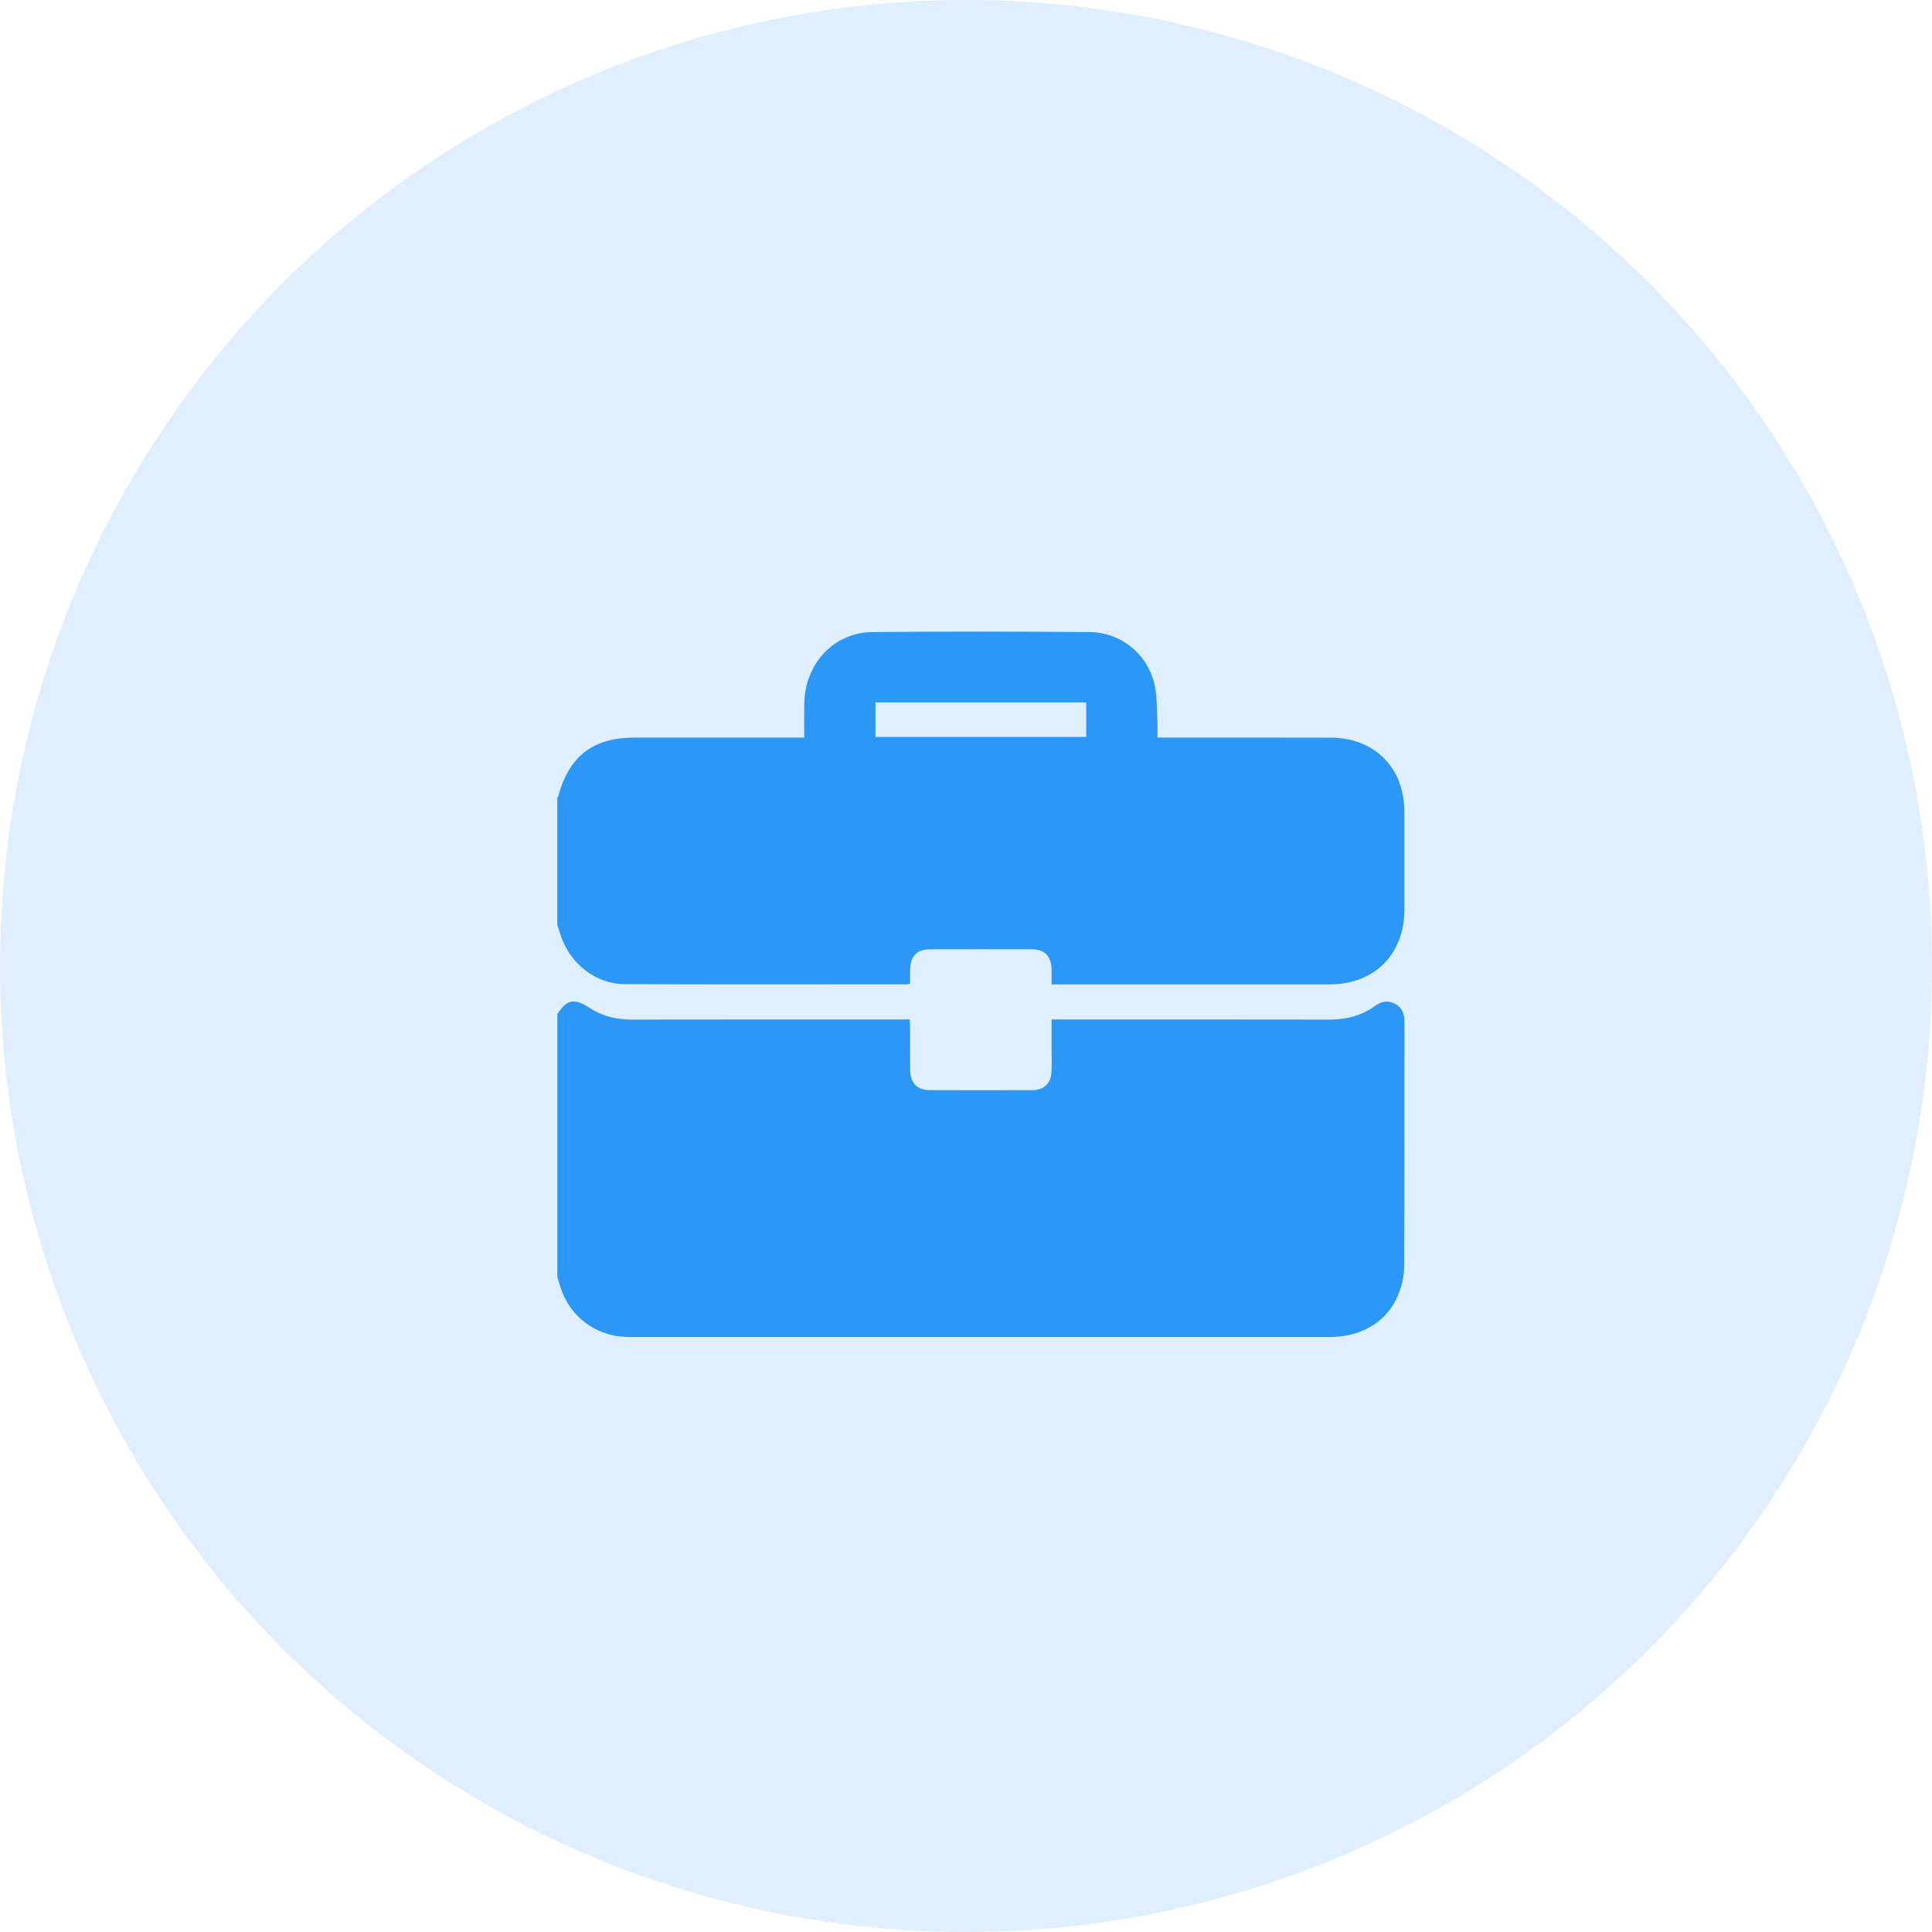
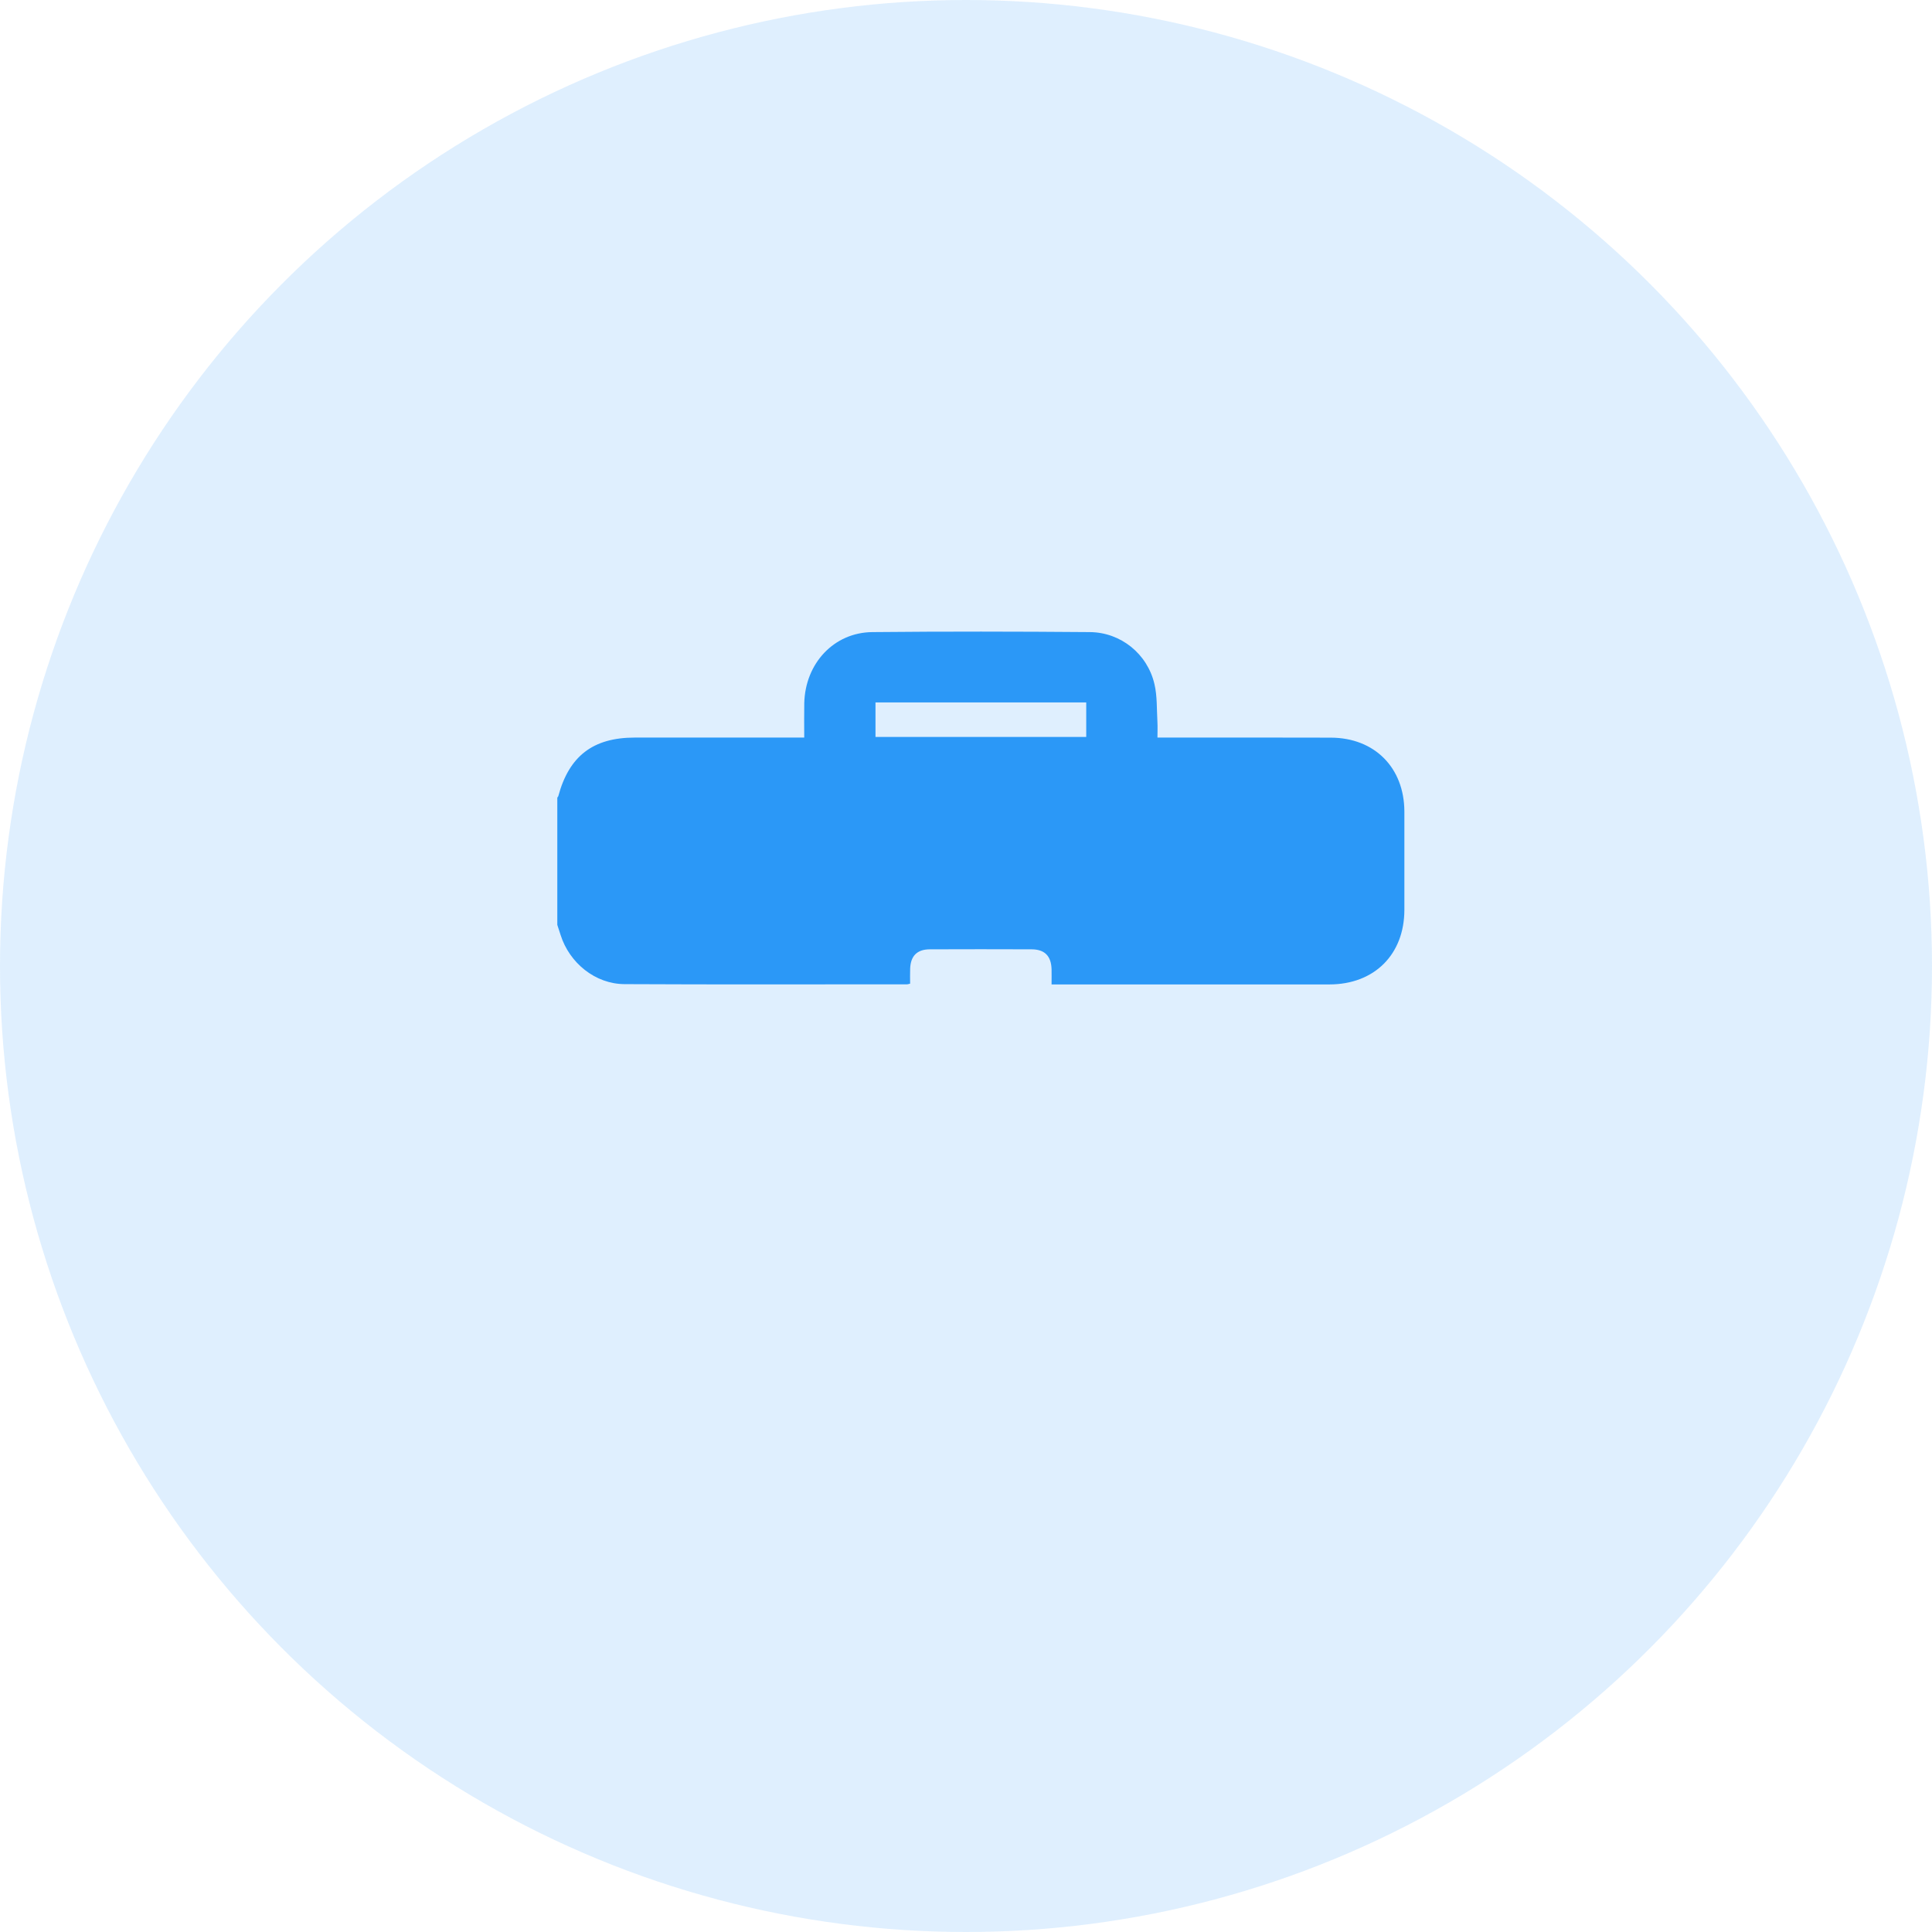
<svg xmlns="http://www.w3.org/2000/svg" width="52" height="52" viewBox="0 0 52 52" fill="none">
  <circle cx="26" cy="26" r="26" fill="#2B98F7" fill-opacity="0.15" />
-   <path d="M15.001 34.373C15.001 32.013 15.001 29.655 15.001 27.295C15.25 26.902 15.464 26.857 15.861 27.122C16.213 27.356 16.6 27.443 17.02 27.442C19.416 27.437 21.812 27.44 24.208 27.44C24.295 27.44 24.382 27.44 24.485 27.44C24.49 27.537 24.496 27.608 24.496 27.681C24.497 28.059 24.491 28.438 24.499 28.815C24.505 29.156 24.691 29.34 25.026 29.341C25.946 29.345 26.866 29.345 27.786 29.341C28.099 29.34 28.284 29.162 28.301 28.85C28.312 28.657 28.304 28.464 28.304 28.271C28.304 28.001 28.304 27.729 28.304 27.44C28.427 27.44 28.515 27.44 28.602 27.44C30.991 27.44 33.38 27.437 35.769 27.442C36.221 27.444 36.635 27.345 37.003 27.078C37.172 26.954 37.352 26.914 37.544 27.015C37.746 27.12 37.802 27.301 37.802 27.517C37.8 29.697 37.803 31.877 37.795 34.058C37.794 34.283 37.753 34.518 37.679 34.731C37.406 35.53 36.705 35.986 35.779 35.986C29.525 35.986 23.271 35.986 17.017 35.986C16.95 35.986 16.884 35.984 16.817 35.981C16.012 35.948 15.321 35.414 15.086 34.644C15.058 34.553 15.029 34.463 15.001 34.373Z" fill="#2B98F7" />
  <path d="M15 24.893C15 23.751 15 22.609 15 21.466C15.009 21.454 15.023 21.444 15.026 21.431C15.316 20.349 15.961 19.853 17.083 19.852C18.507 19.852 19.932 19.852 21.356 19.852C21.443 19.852 21.531 19.852 21.646 19.852C21.646 19.527 21.641 19.225 21.647 18.924C21.673 17.854 22.445 17.022 23.48 17.013C25.431 16.994 27.382 16.997 29.333 17.013C30.166 17.019 30.883 17.599 31.072 18.412C31.149 18.738 31.132 19.087 31.152 19.426C31.16 19.563 31.153 19.7 31.153 19.852C31.28 19.852 31.368 19.852 31.456 19.852C32.91 19.852 34.364 19.849 35.819 19.854C36.998 19.857 37.796 20.663 37.799 21.844C37.8 22.727 37.8 23.609 37.799 24.491C37.797 25.691 36.989 26.495 35.783 26.496C33.372 26.497 30.961 26.496 28.549 26.496H28.303C28.303 26.337 28.306 26.211 28.303 26.086C28.292 25.73 28.118 25.552 27.764 25.551C26.851 25.548 25.938 25.547 25.026 25.551C24.683 25.552 24.509 25.729 24.497 26.073C24.492 26.21 24.496 26.348 24.496 26.475C24.447 26.487 24.432 26.493 24.418 26.493C21.881 26.493 19.343 26.501 16.806 26.488C16.022 26.484 15.325 25.918 15.088 25.163C15.06 25.072 15.029 24.983 15 24.893H15ZM23.564 18.906V19.835H29.236V18.906H23.564Z" fill="#2B98F7" />
</svg>